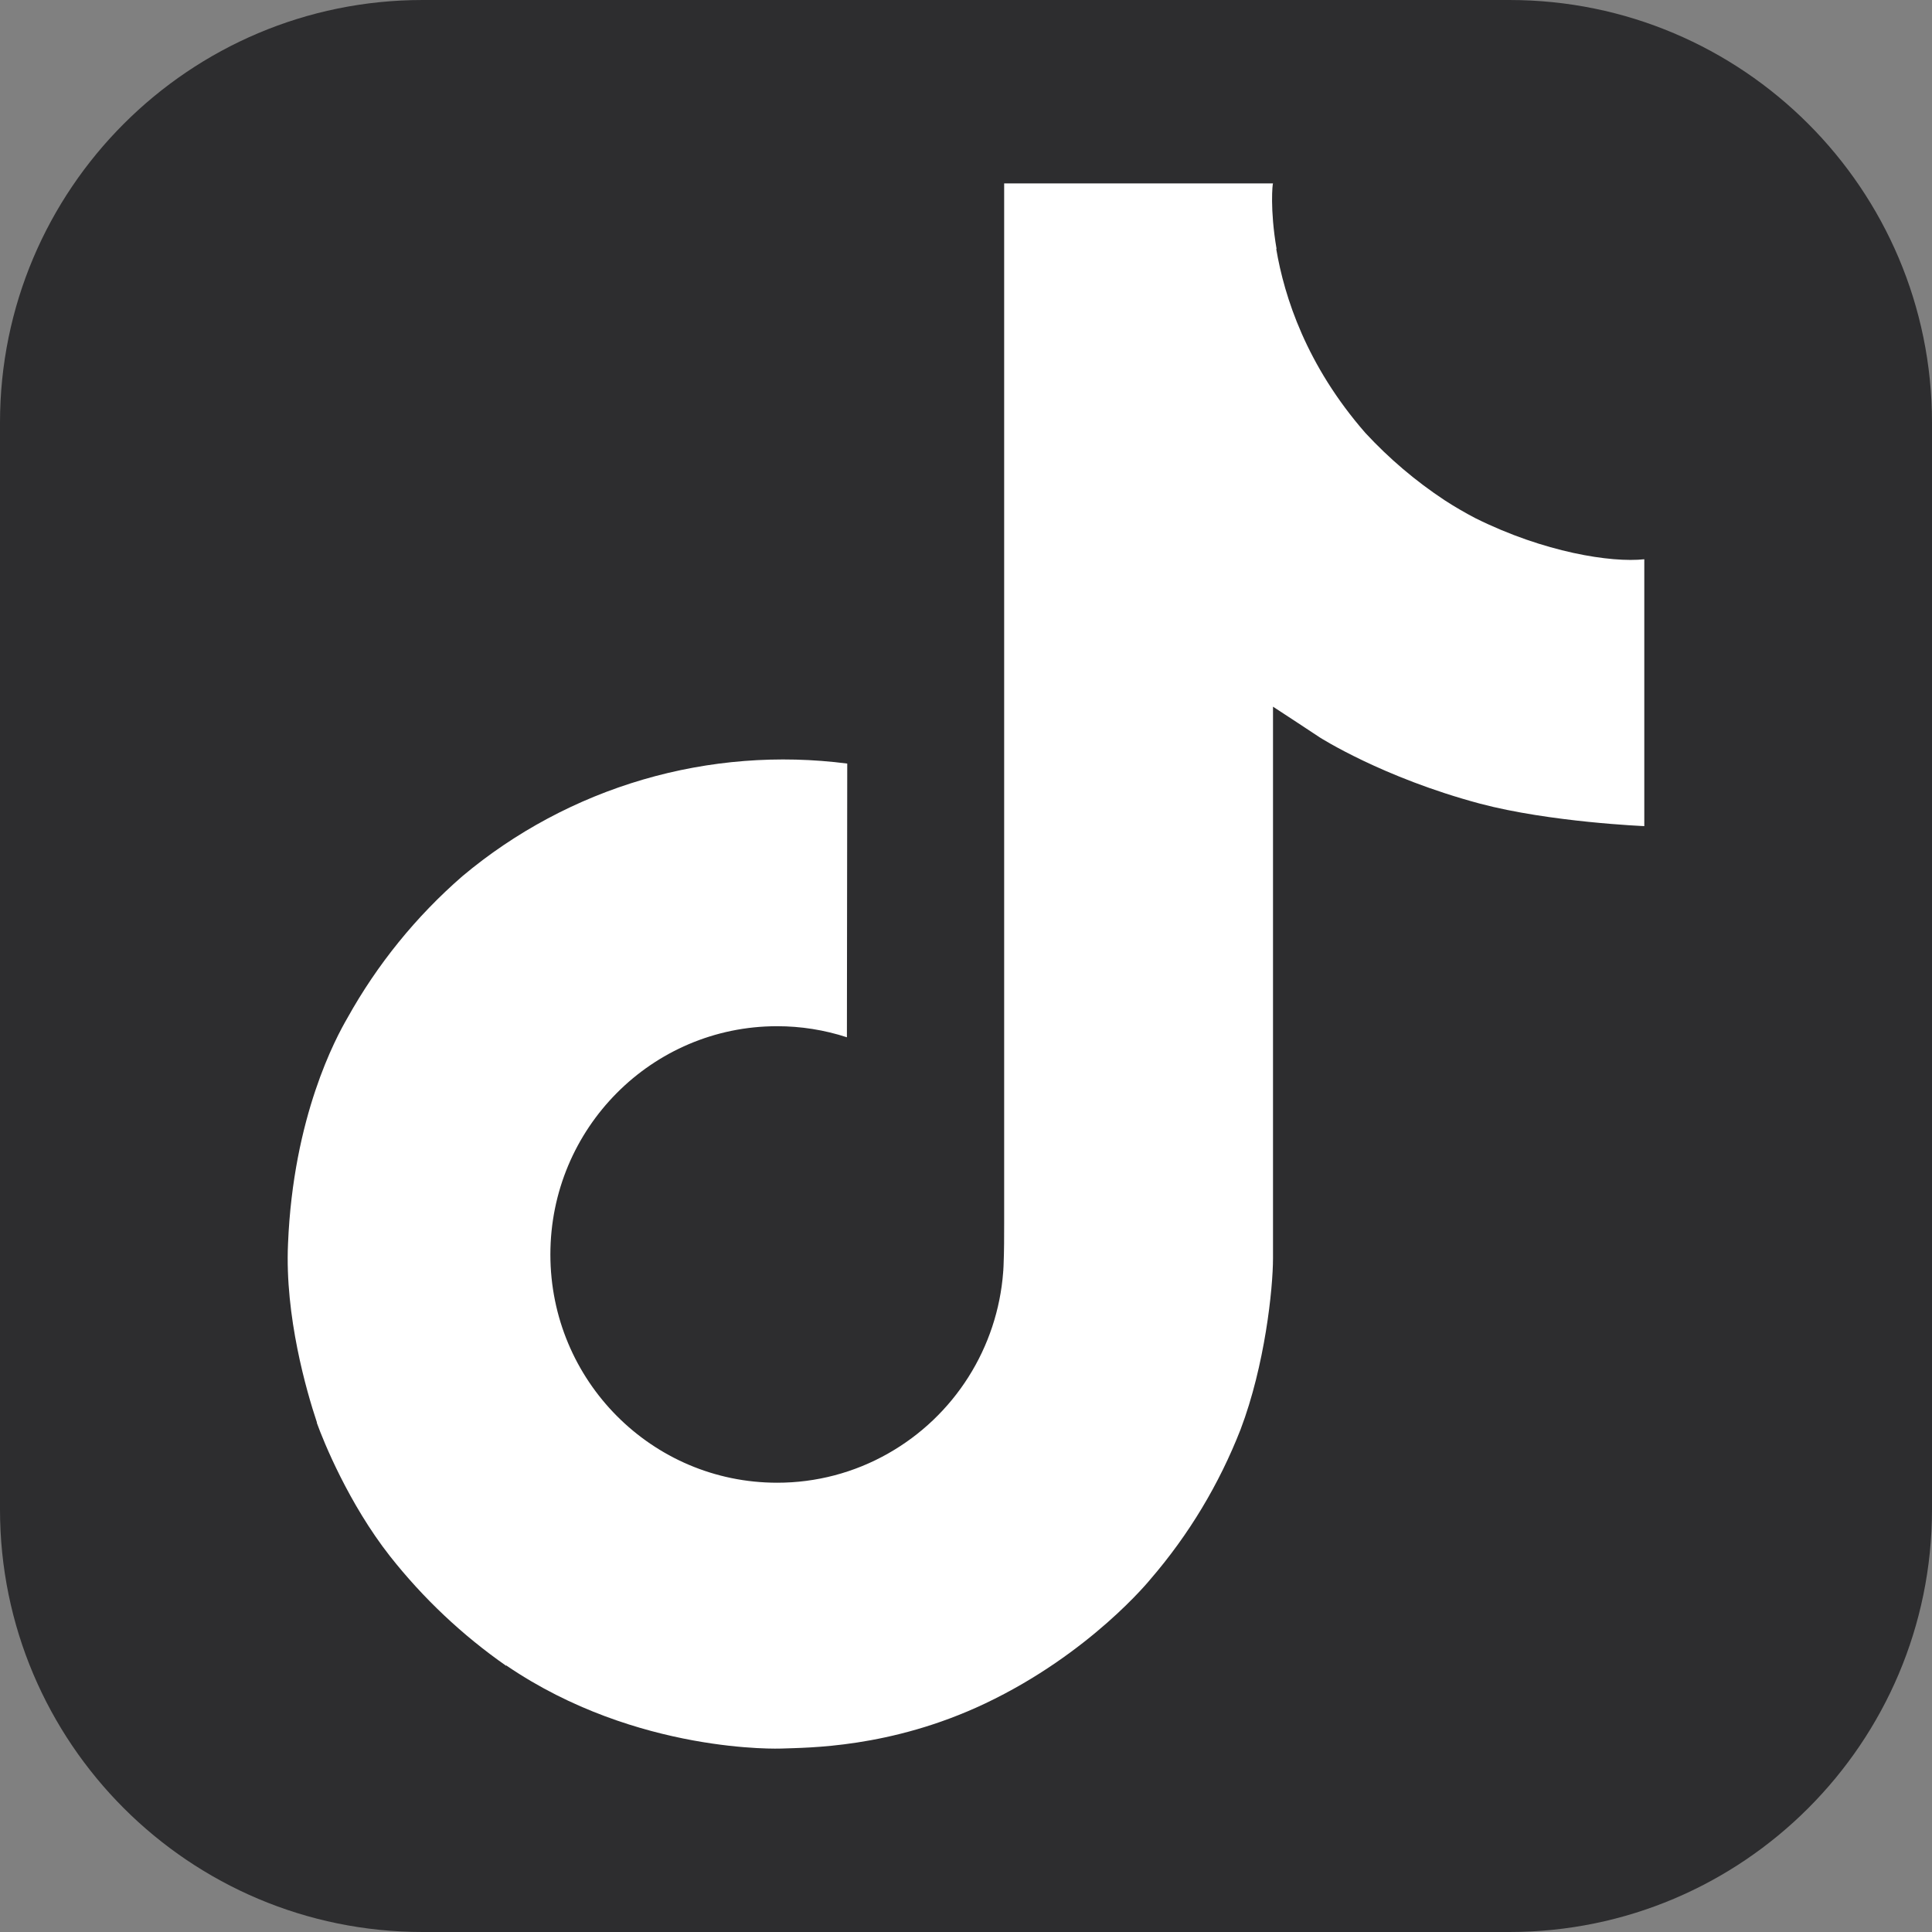
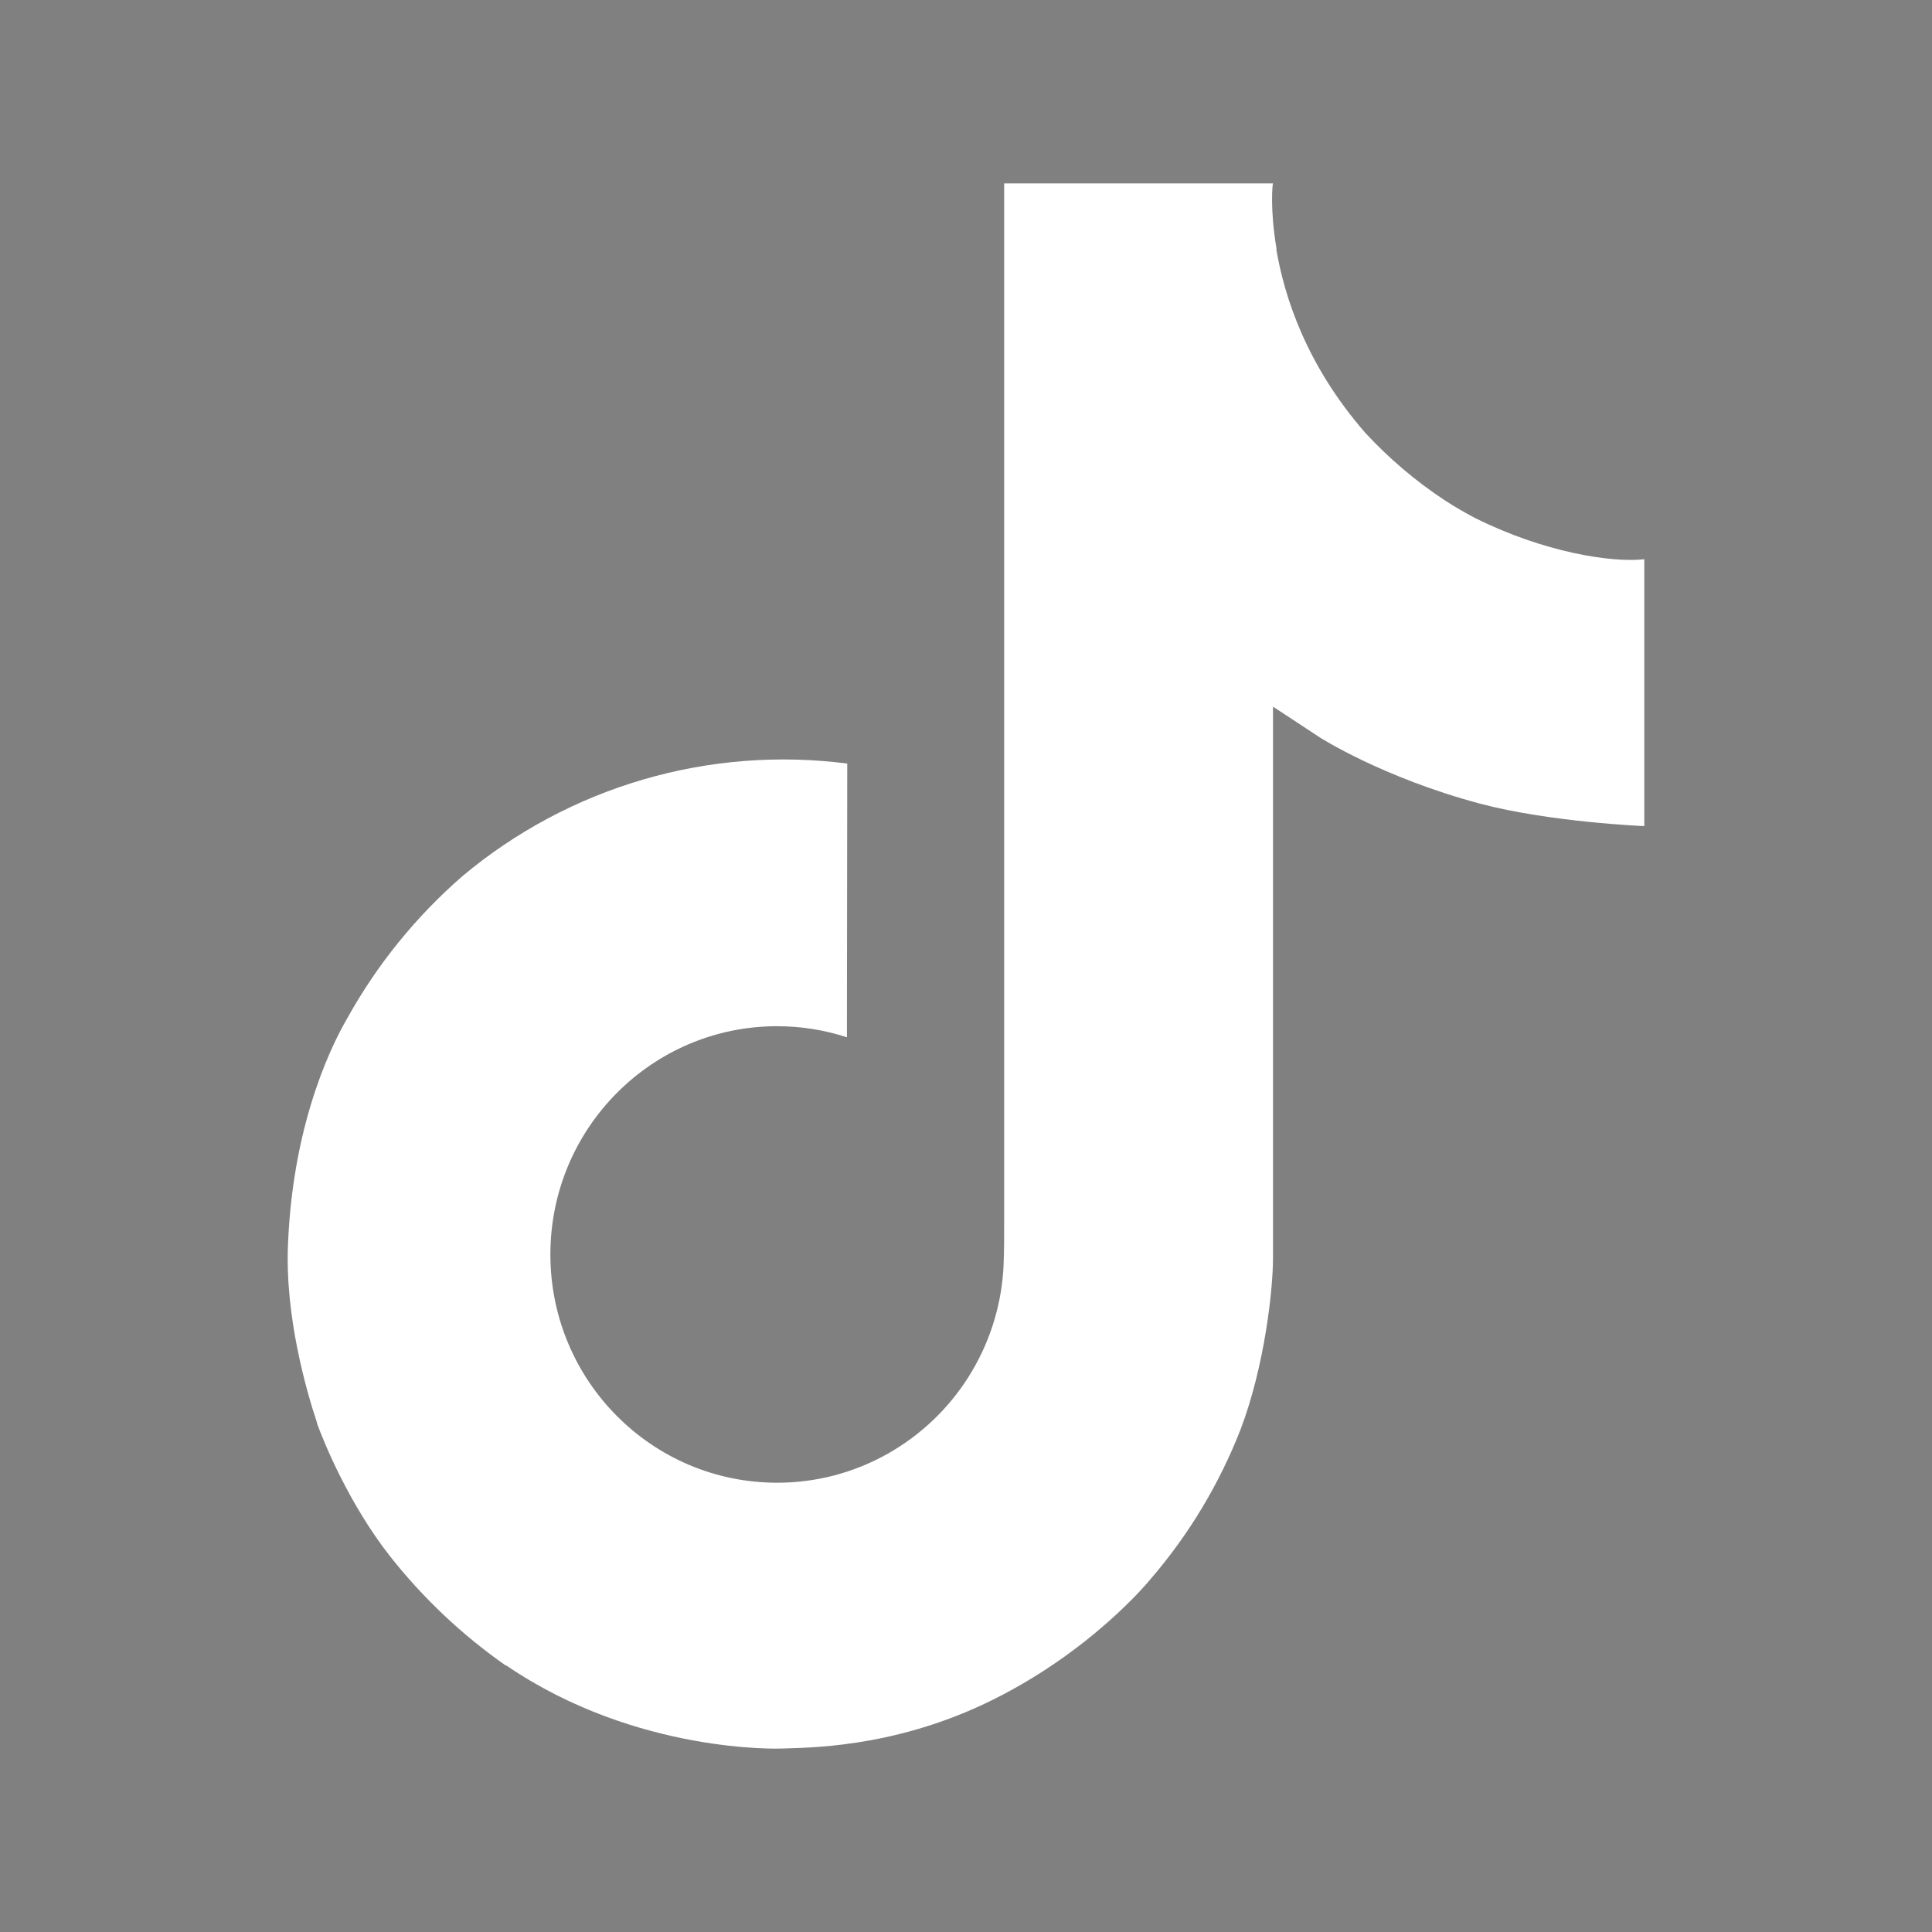
<svg xmlns="http://www.w3.org/2000/svg" xml:space="preserve" width="69px" height="69px" version="1.1" style="shape-rendering:geometricPrecision; text-rendering:geometricPrecision; image-rendering:optimizeQuality; fill-rule:evenodd; clip-rule:evenodd" viewBox="0 0 75767 75767">
  <rect x="0" y="0" width="75767" height="75767" fill="#808080" stroke="none" />
  <defs>
    <style type="text/css">
   
    .fil0 {fill:#2D2D2F}
    .fil1 {fill:white}
   
  </style>
  </defs>
  <g id="Слой_x0020_1">
    <g id="_2583637382016">
-       <path class="fil0" d="M16574 0l42620 0c9151,0 16573,7422 16573,16574l0 42620c0,9151 -7422,16573 -16573,16573l-42620 0c-9152,0 -16574,-7422 -16574,-16573l0 -42620c0,-9152 7422,-16574 16574,-16574z" />
      <path class="fil1" d="M57859 20321c-413,-216 -817,-451 -1208,-705 -1137,-751 -2178,-1636 -3104,-2636 -2314,-2649 -3179,-5336 -3497,-7217l13 0c-267,-1561 -157,-2571 -140,-2571l-10543 0 0 40764c0,548 0,1089 -22,1624 0,66 -6,127 -10,199 0,29 0,60 -7,90 0,8 0,15 0,23 -111,1463 -579,2875 -1365,4115 -785,1239 -1863,2266 -3139,2990 -1329,757 -2832,1153 -4361,1151 -4912,0 -8892,-4004 -8892,-8951 0,-4947 3980,-8952 8892,-8952 929,-1 1854,146 2737,434l13 -10734c-2683,-346 -5409,-133 -8007,627 -2596,760 -5009,2049 -7083,3788 -1817,1578 -3343,3461 -4513,5565 -445,768 -2124,3851 -2328,8856 -127,2839 726,5781 1132,6998l0 26c256,716 1247,3159 2863,5219 1302,1652 2840,3105 4566,4308l0 -26 25 26c5103,3468 10762,3241 10762,3241 980,-40 4262,0 7988,-1766 4132,-1959 6486,-4875 6486,-4875 1503,-1742 2697,-3729 3534,-5873 953,-2508 1272,-5516 1272,-6718l0 -21627c129,78 1832,1204 1832,1204 0,0 2453,1573 6282,2598 2747,729 6447,882 6447,882l0 -10465c-1297,140 -3928,-269 -6625,-1612z" />
    </g>
  </g>
</svg>